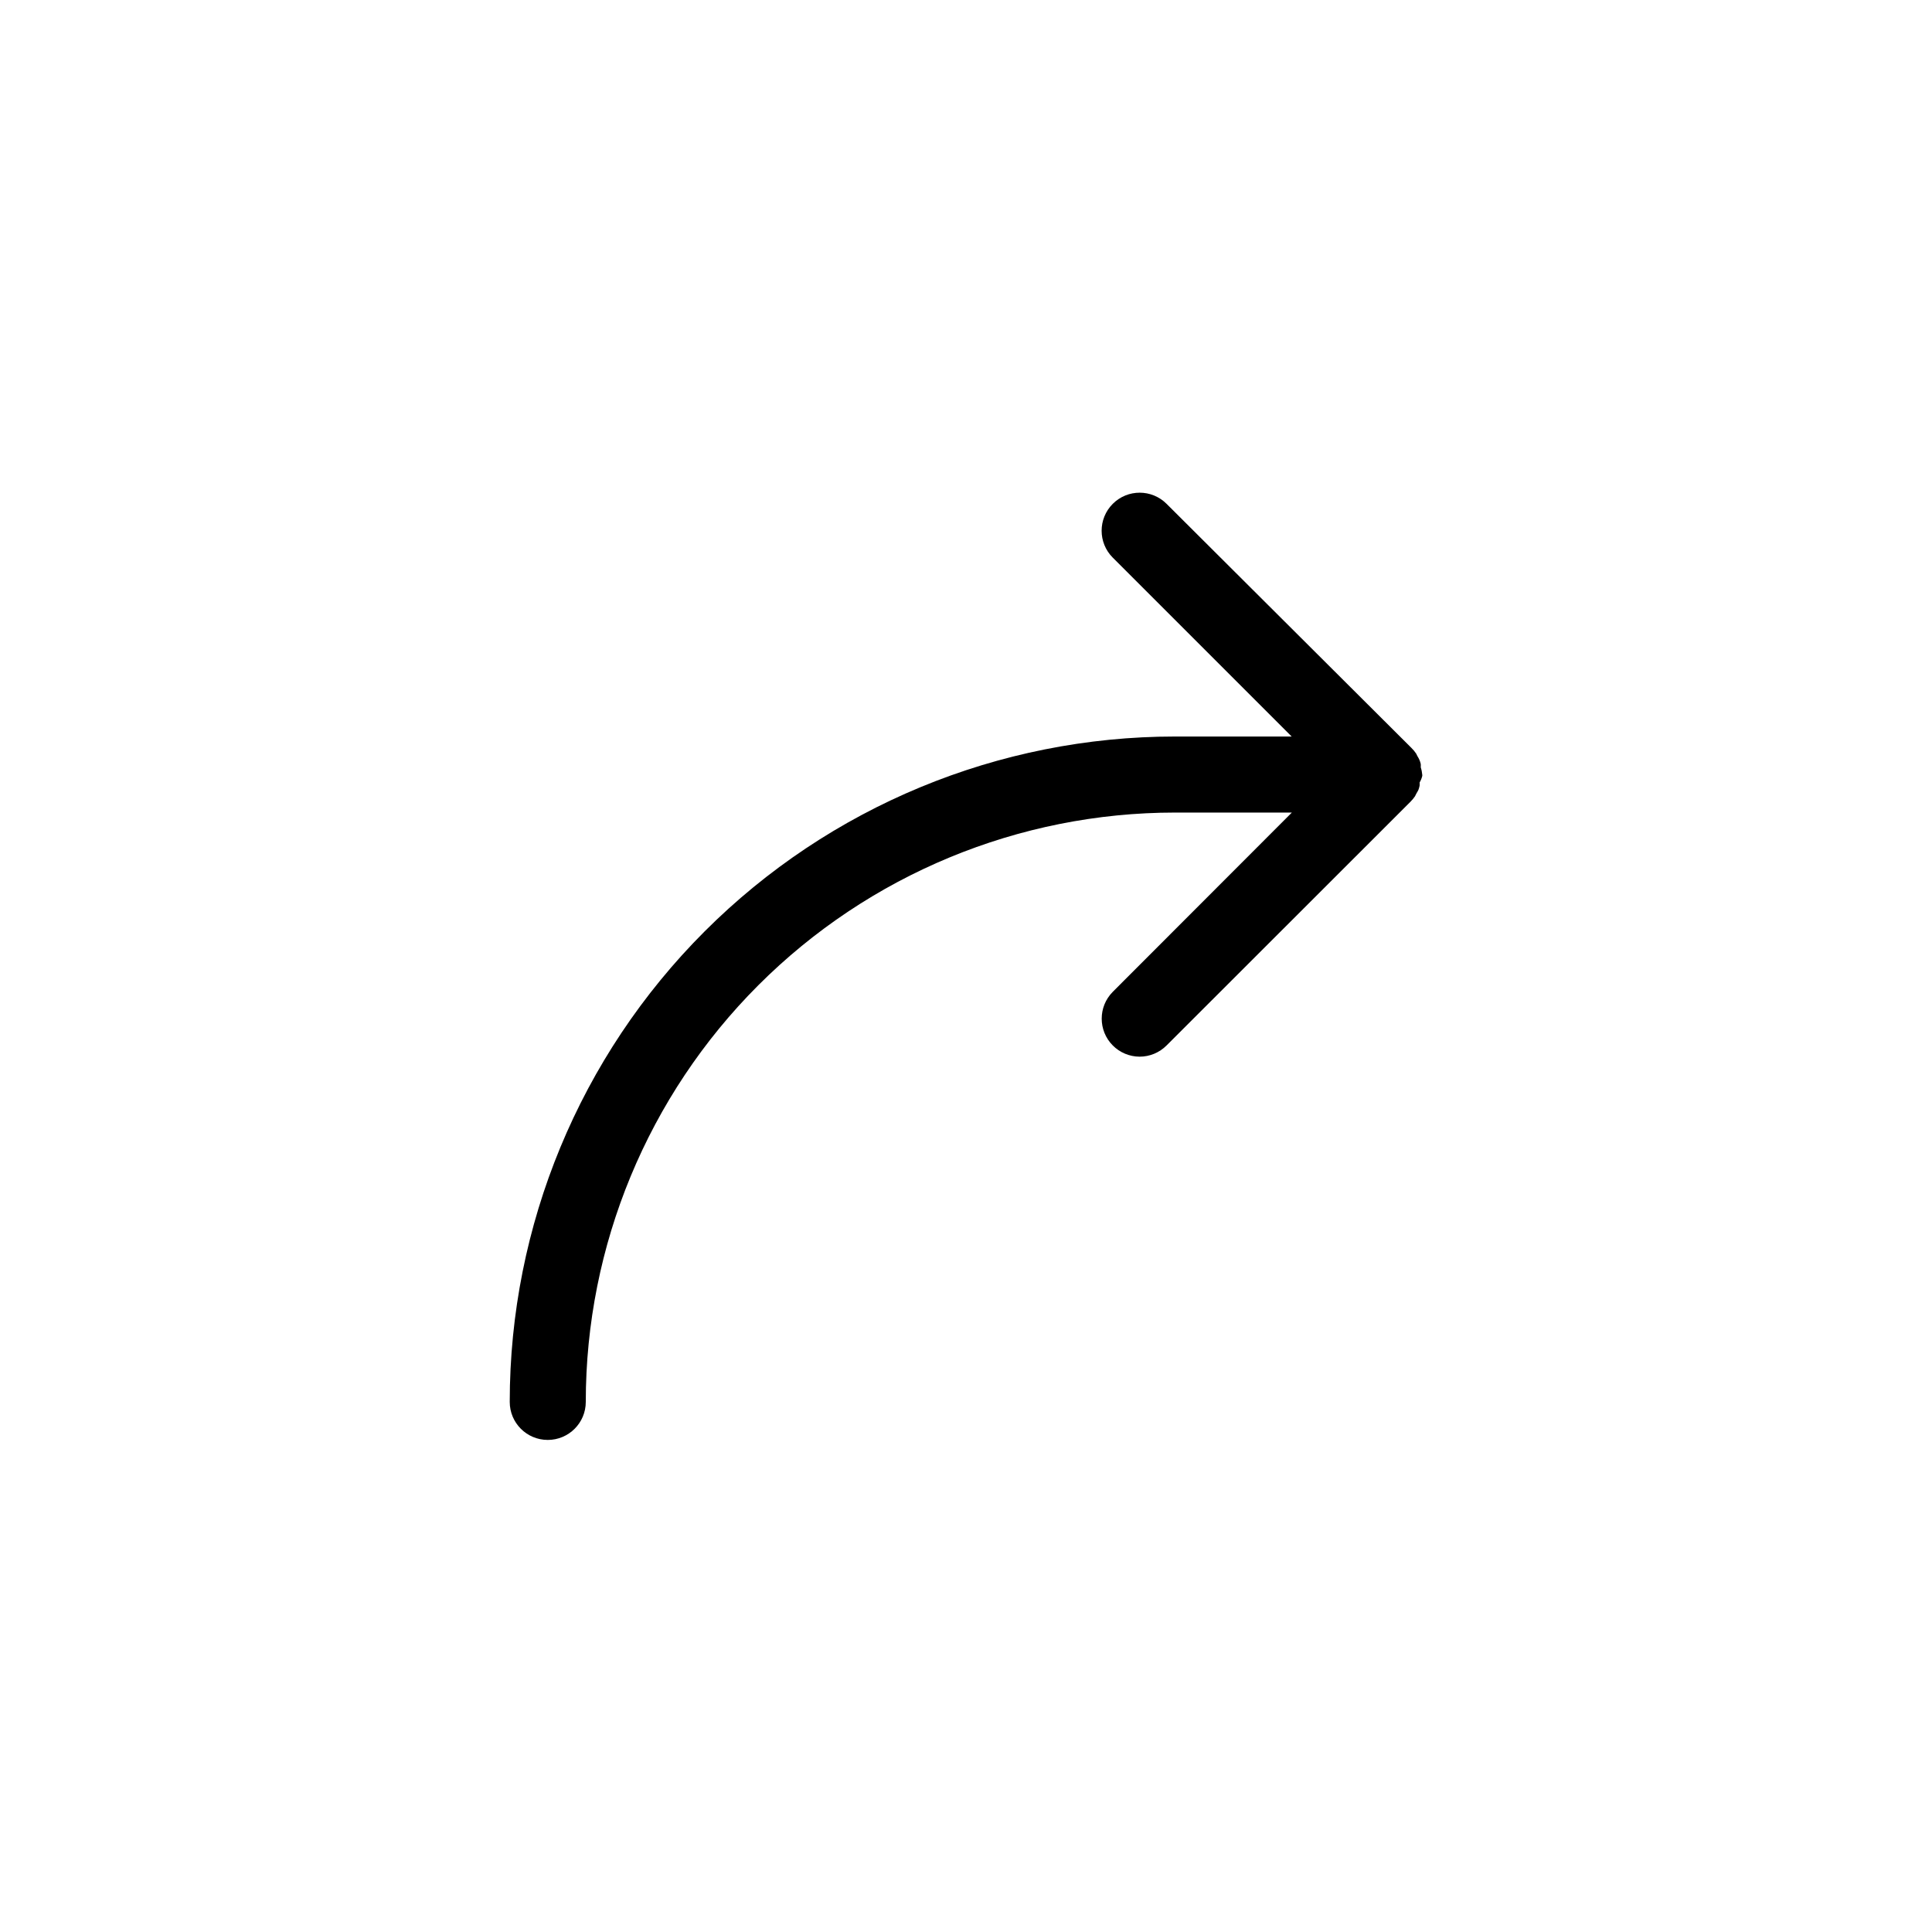
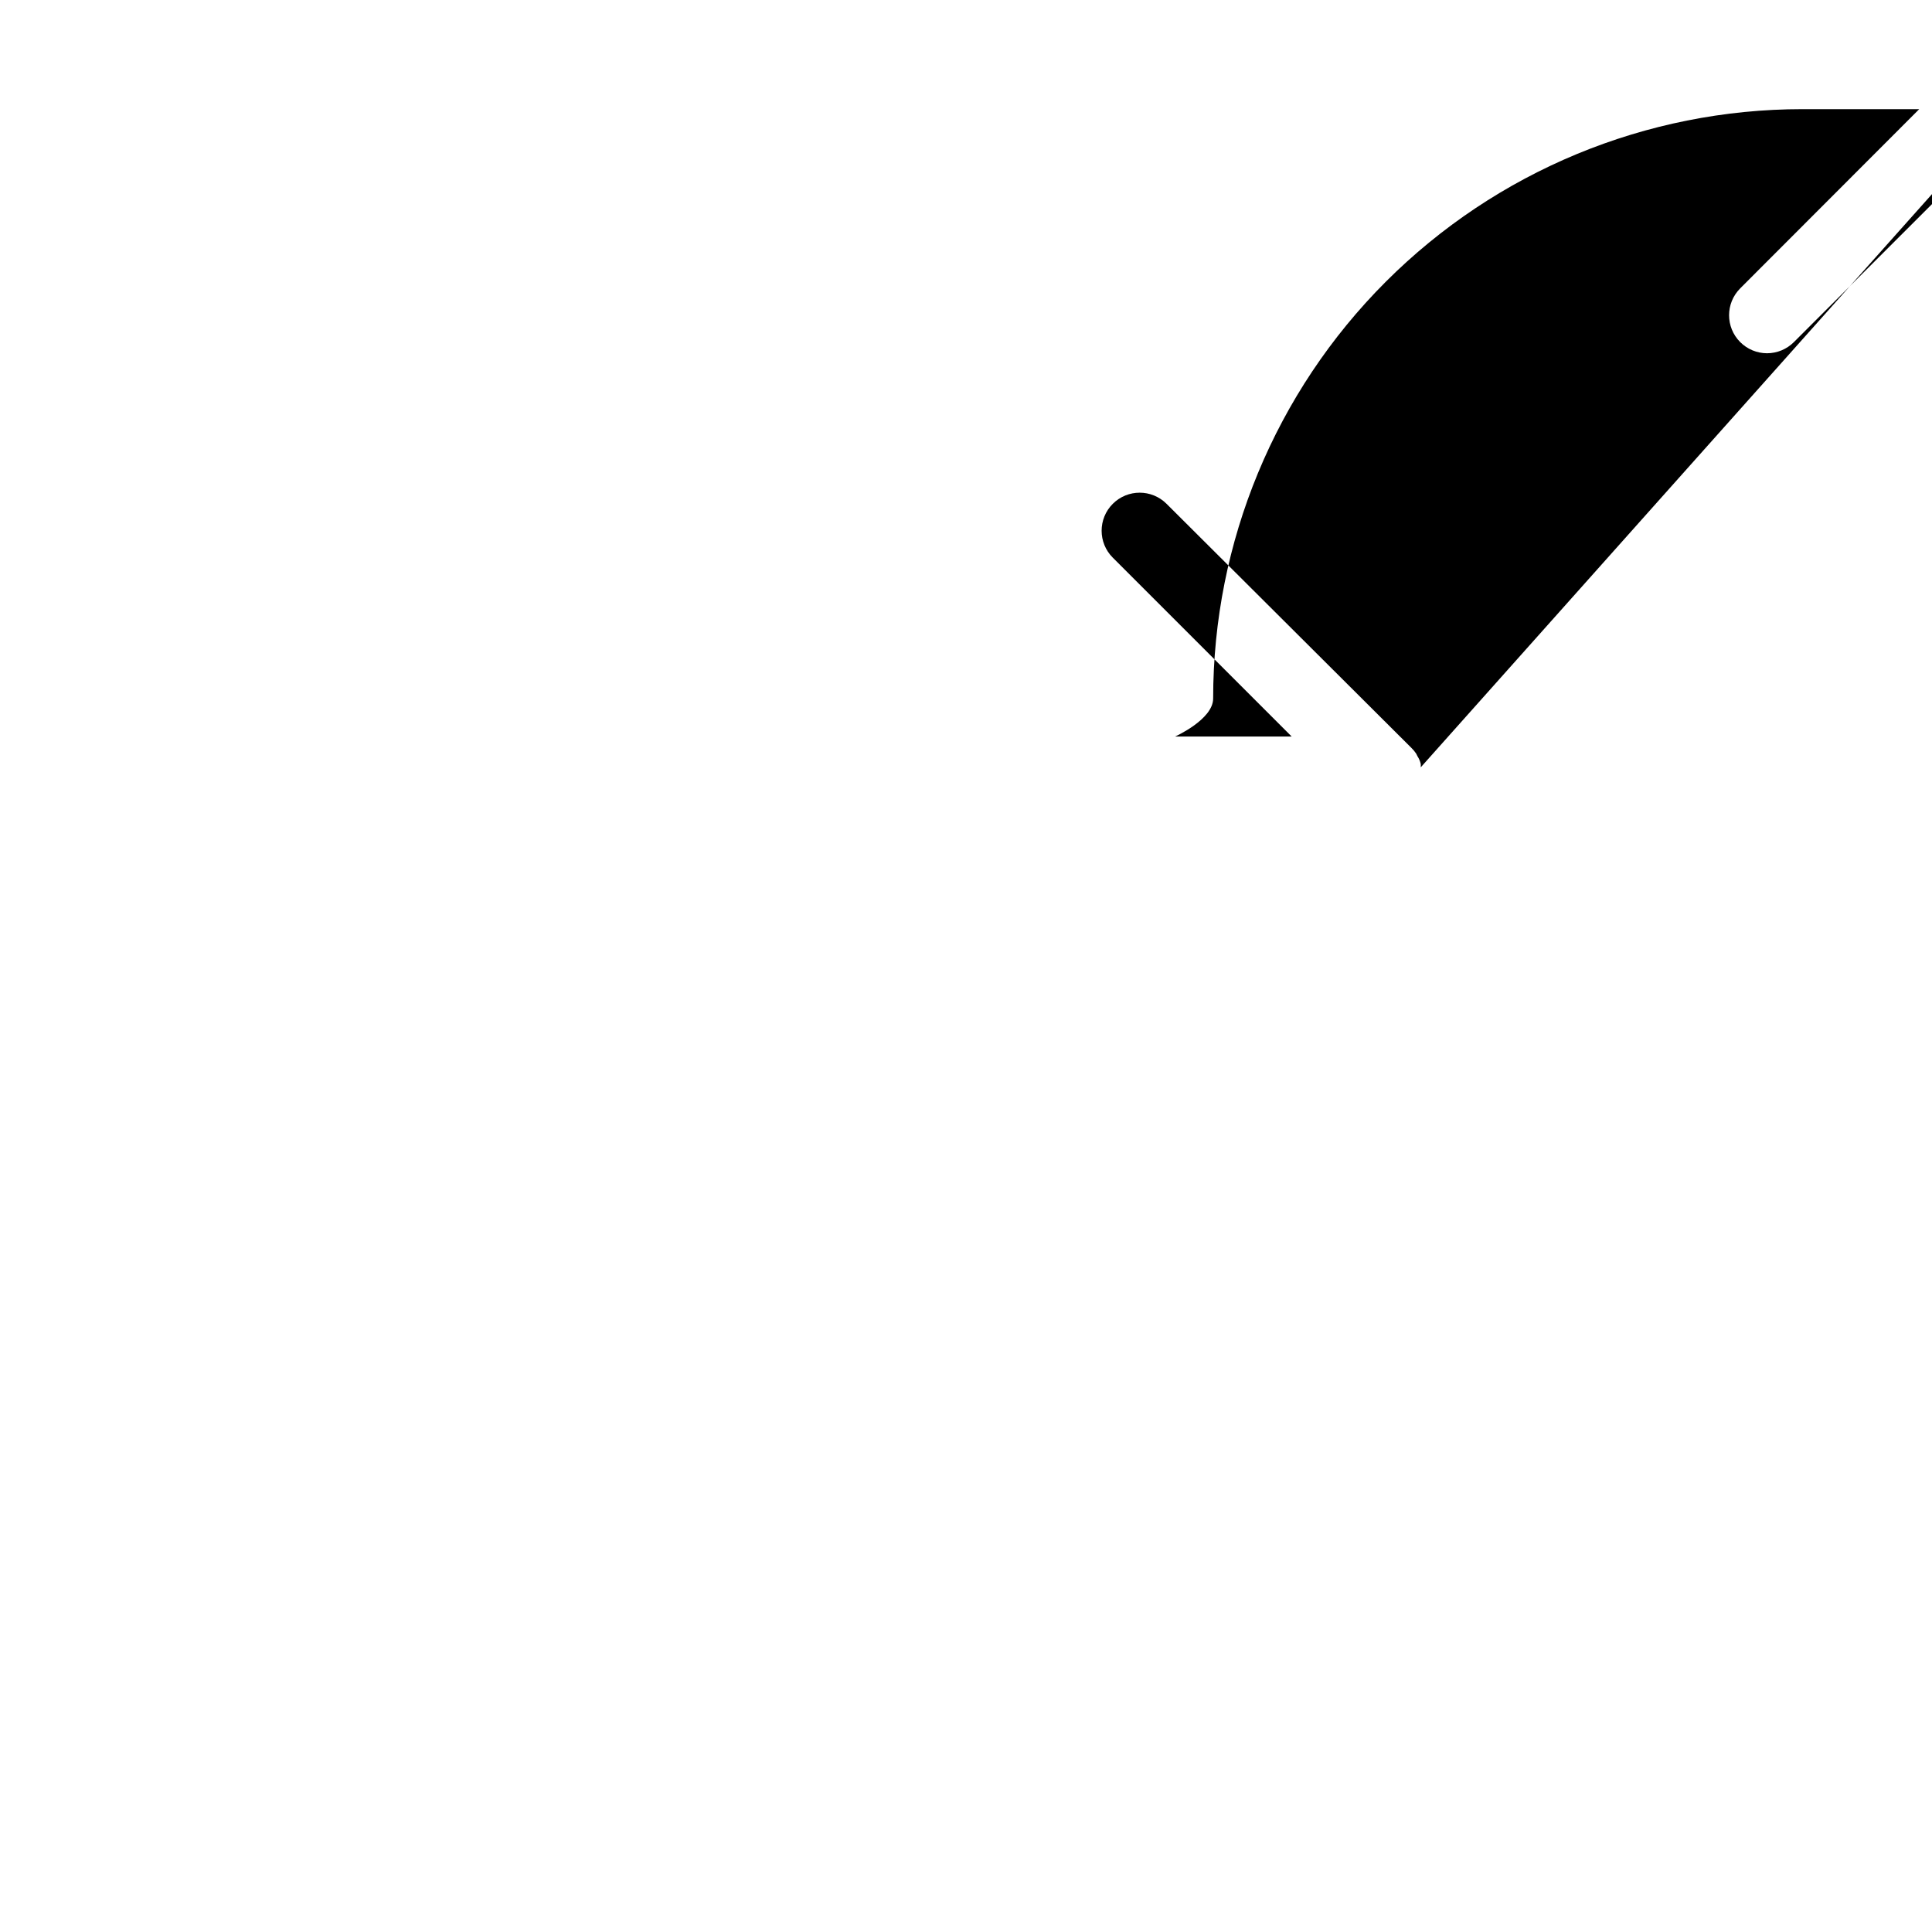
<svg xmlns="http://www.w3.org/2000/svg" fill="#000000" width="800px" height="800px" version="1.1" viewBox="144 144 512 512">
-   <path d="m520.51 347.35c0.023-0.305 0.023-0.605 0-0.906-0.164-0.719-0.453-1.402-0.855-2.016l-0.352-0.707c-0.363-0.547-0.785-1.055-1.258-1.512l-64.891-64.688c-3.938-3.938-10.324-3.938-14.258 0-3.938 3.938-3.938 10.32 0 14.258l47.41 47.41-30.887-0.004c-46.766 0-91.617 18.578-124.69 51.648-33.066 33.07-51.645 77.918-51.645 124.69 0 5.562 4.508 10.074 10.074 10.074s10.078-4.512 10.078-10.074c0-41.422 16.453-81.148 45.742-110.44 29.289-29.289 69.016-45.746 110.44-45.746h30.934l-47.457 47.508v0.004c-3.91 3.93-3.91 10.277 0 14.207 1.879 1.891 4.434 2.961 7.102 2.973 2.688 0 5.262-1.07 7.156-2.973l64.637-64.59c0.445-0.449 0.848-0.938 1.211-1.461 0 0 0.25-0.555 0.402-0.805 0.188-0.293 0.355-0.594 0.504-0.906 0.121-0.348 0.223-0.699 0.301-1.059 0.031-0.285 0.031-0.574 0-0.855 0.32-0.551 0.559-1.145 0.707-1.766v-0.25c-0.055-0.688-0.191-1.363-0.406-2.016z" />
+   <path d="m520.51 347.35c0.023-0.305 0.023-0.605 0-0.906-0.164-0.719-0.453-1.402-0.855-2.016l-0.352-0.707c-0.363-0.547-0.785-1.055-1.258-1.512l-64.891-64.688c-3.938-3.938-10.324-3.938-14.258 0-3.938 3.938-3.938 10.32 0 14.258l47.41 47.41-30.887-0.004s10.078-4.512 10.078-10.074c0-41.422 16.453-81.148 45.742-110.44 29.289-29.289 69.016-45.746 110.44-45.746h30.934l-47.457 47.508v0.004c-3.91 3.93-3.91 10.277 0 14.207 1.879 1.891 4.434 2.961 7.102 2.973 2.688 0 5.262-1.07 7.156-2.973l64.637-64.59c0.445-0.449 0.848-0.938 1.211-1.461 0 0 0.25-0.555 0.402-0.805 0.188-0.293 0.355-0.594 0.504-0.906 0.121-0.348 0.223-0.699 0.301-1.059 0.031-0.285 0.031-0.574 0-0.855 0.32-0.551 0.559-1.145 0.707-1.766v-0.25c-0.055-0.688-0.191-1.363-0.406-2.016z" />
</svg>